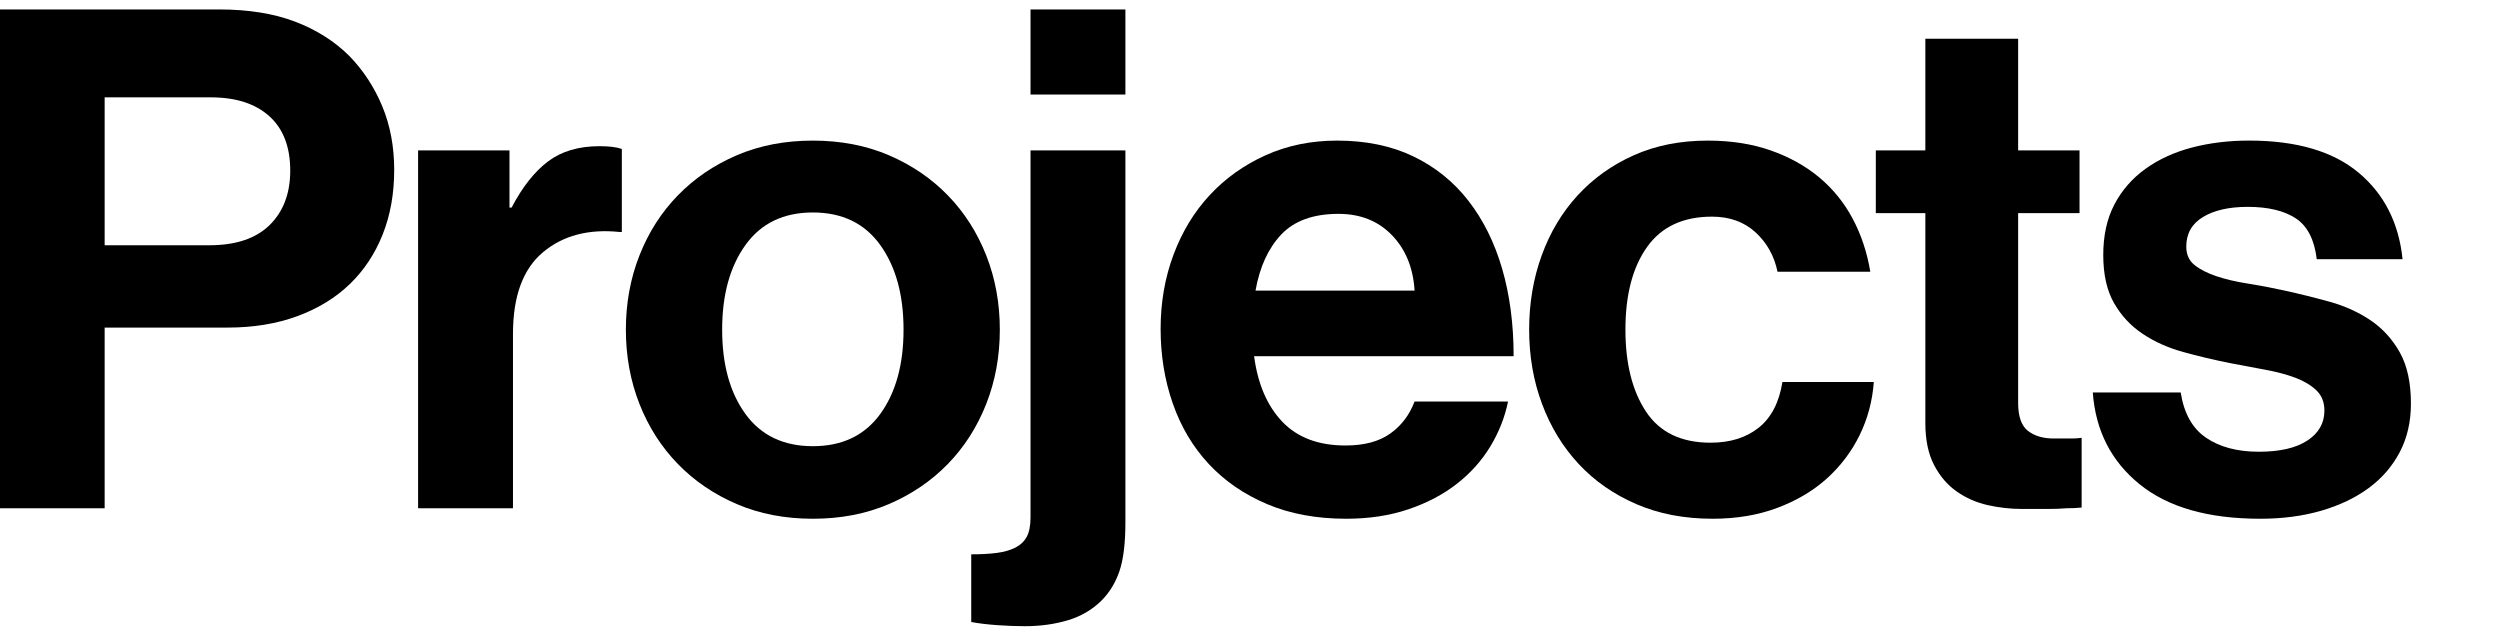
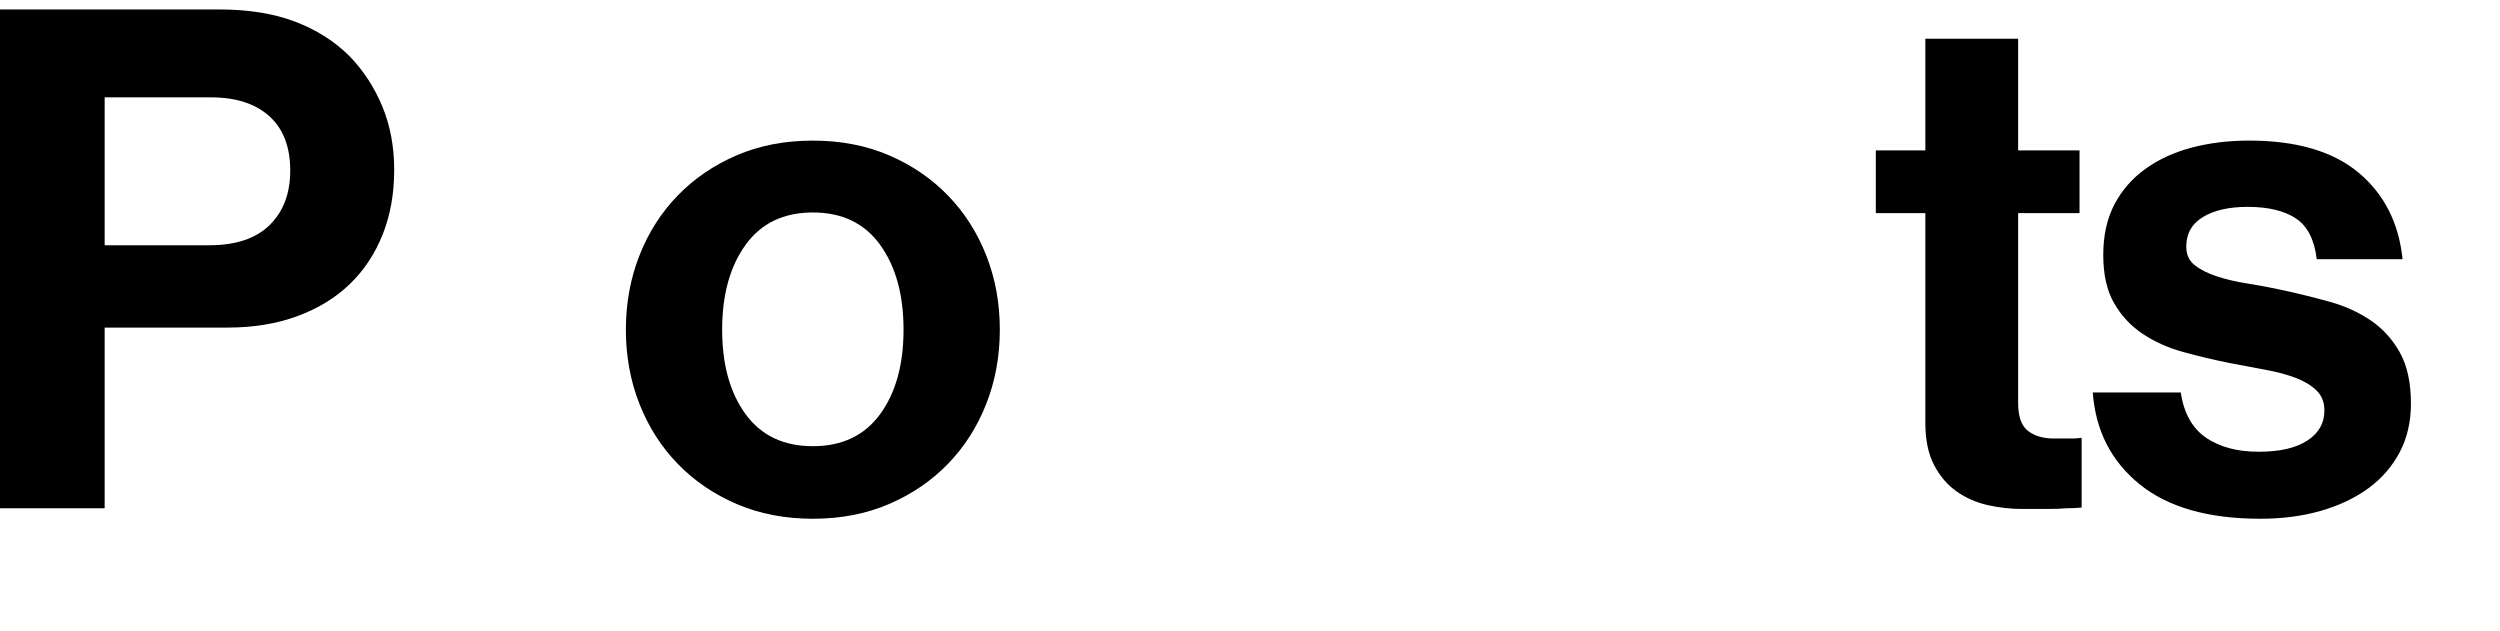
<svg xmlns="http://www.w3.org/2000/svg" version="1.1" id="Layer_1" x="0px" y="0px" width="215px" height="54.24px" viewBox="0 0 215 54.24" enable-background="new 0 0 215 54.24" xml:space="preserve">
  <g>
    <path d="M0,0.812h18.84c2.521,0,4.7,0.351,6.54,1.05c1.84,0.7,3.399,1.69,4.681,2.97c1.199,1.24,2.139,2.68,2.819,4.32   c0.68,1.641,1.021,3.46,1.021,5.46c0,2.04-0.33,3.891-0.99,5.55c-0.66,1.66-1.601,3.081-2.82,4.26c-1.221,1.18-2.721,2.1-4.5,2.76   c-1.78,0.66-3.79,0.99-6.029,0.99H9v15.54H0V0.812z M9,21.092h9c2.28,0,4.01-0.579,5.19-1.74c1.179-1.16,1.77-2.72,1.77-4.68   c0-2.04-0.6-3.6-1.8-4.68c-1.2-1.08-2.88-1.62-5.04-1.62H9V21.092z" />
-     <path d="M43.817,17.852h0.18c0.92-1.76,1.96-3.08,3.12-3.96c1.16-0.879,2.641-1.32,4.44-1.32c0.84,0,1.479,0.081,1.92,0.24v7.14   h-0.18c-2.681-0.28-4.881,0.3-6.601,1.74s-2.58,3.78-2.58,7.02v15h-8.16v-30.78h7.86V17.852z" />
    <path d="M69.905,44.612c-2.399,0-4.58-0.42-6.54-1.261c-1.96-0.84-3.65-1.989-5.069-3.449c-1.421-1.46-2.521-3.181-3.301-5.16   c-0.779-1.98-1.17-4.11-1.17-6.39c0-2.28,0.391-4.41,1.17-6.39c0.78-1.98,1.88-3.699,3.301-5.16c1.419-1.459,3.109-2.61,5.069-3.45   c1.96-0.84,4.141-1.26,6.54-1.26c2.4,0,4.58,0.42,6.54,1.26c1.96,0.84,3.65,1.99,5.07,3.45c1.419,1.461,2.52,3.18,3.3,5.16   s1.17,4.11,1.17,6.39c0,2.28-0.39,4.41-1.17,6.39c-0.78,1.979-1.881,3.7-3.3,5.16c-1.42,1.46-3.11,2.609-5.07,3.449   C74.485,44.192,72.306,44.612,69.905,44.612z M69.905,38.372c2.521,0,4.449-0.92,5.79-2.76c1.34-1.84,2.01-4.261,2.01-7.26   c0-3-0.67-5.43-2.01-7.29c-1.341-1.86-3.27-2.79-5.79-2.79c-2.52,0-4.45,0.93-5.79,2.79s-2.01,4.29-2.01,7.29   c0,3,0.67,5.42,2.01,7.26S67.386,38.372,69.905,38.372z" />
-     <path d="M88.146,53.852c-0.761,0-1.561-0.029-2.4-0.09c-0.84-0.06-1.579-0.149-2.22-0.27v-5.82c0.84,0,1.57-0.04,2.19-0.12   c0.619-0.08,1.148-0.23,1.59-0.45c0.439-0.22,0.77-0.53,0.989-0.93c0.22-0.4,0.33-0.96,0.33-1.68v-31.56h8.16v31.98   c0,1.8-0.171,3.199-0.51,4.2c-0.341,0.999-0.851,1.839-1.53,2.52c-0.801,0.8-1.77,1.37-2.91,1.71   C90.695,53.682,89.466,53.852,88.146,53.852z M88.625,0.812h8.16v7.32h-8.16V0.812z" />
-     <path d="M115.774,44.612c-2.56,0-4.83-0.42-6.81-1.261c-1.98-0.84-3.65-1.989-5.01-3.449c-1.36-1.46-2.391-3.189-3.09-5.19   c-0.701-2-1.051-4.14-1.051-6.42s0.37-4.41,1.11-6.39c0.739-1.98,1.779-3.69,3.12-5.13c1.34-1.44,2.939-2.58,4.8-3.42   c1.86-0.84,3.909-1.26,6.15-1.26c2.479,0,4.659,0.45,6.54,1.35c1.879,0.9,3.459,2.17,4.739,3.81c1.28,1.641,2.25,3.591,2.91,5.85   c0.66,2.26,0.99,4.77,0.99,7.53h-22.32c0.32,2.4,1.13,4.28,2.431,5.64c1.299,1.36,3.109,2.04,5.43,2.04c1.6,0,2.88-0.339,3.84-1.02   c0.96-0.68,1.659-1.6,2.101-2.76h8.039c-0.28,1.36-0.79,2.65-1.529,3.87c-0.741,1.22-1.701,2.29-2.88,3.21   c-1.181,0.92-2.571,1.649-4.17,2.189C119.515,44.342,117.734,44.612,115.774,44.612z M115.115,18.392   c-2.16,0-3.801,0.59-4.921,1.77c-1.12,1.18-1.859,2.79-2.22,4.83h13.681c-0.12-1.959-0.771-3.549-1.95-4.77   C118.524,19.002,116.994,18.392,115.115,18.392z" />
-     <path d="M147.286,44.612c-2.44,0-4.63-0.42-6.57-1.261c-1.94-0.84-3.59-1.989-4.949-3.449c-1.36-1.46-2.411-3.181-3.15-5.16   c-0.74-1.98-1.11-4.11-1.11-6.39c0-2.28,0.36-4.41,1.08-6.39c0.721-1.98,1.75-3.699,3.09-5.16c1.34-1.459,2.95-2.61,4.83-3.45   c1.88-0.84,4-1.26,6.36-1.26c2,0,3.8,0.28,5.4,0.84c1.599,0.561,2.989,1.33,4.17,2.31c1.179,0.981,2.139,2.16,2.88,3.54   c0.739,1.38,1.249,2.91,1.53,4.59h-7.98c-0.28-1.359-0.91-2.49-1.89-3.39c-0.981-0.9-2.23-1.35-3.75-1.35   c-2.481,0-4.341,0.87-5.58,2.61c-1.24,1.74-1.86,4.11-1.86,7.11c0,2.92,0.59,5.27,1.771,7.05c1.179,1.78,3.029,2.67,5.55,2.67   c1.68,0,3.06-0.43,4.14-1.29s1.76-2.17,2.04-3.931h7.86c-0.12,1.641-0.531,3.171-1.23,4.591c-0.7,1.42-1.641,2.66-2.819,3.72   c-1.181,1.061-2.602,1.9-4.261,2.52C151.176,44.302,149.326,44.612,147.286,44.612z" />
    <path d="M161.32,12.932h4.26v-9.6h7.98v9.6h5.28v5.4h-5.28v16.32c0,1.16,0.279,1.96,0.84,2.399c0.56,0.44,1.3,0.66,2.22,0.66h1.561   c0.279,0,0.56-0.02,0.84-0.06v6c-0.4,0.04-0.84,0.06-1.32,0.06c-0.44,0.039-0.98,0.06-1.62,0.06s-1.36,0-2.159,0   c-1.001,0-1.991-0.109-2.971-0.329c-0.98-0.22-1.87-0.609-2.67-1.171c-0.801-0.56-1.45-1.319-1.95-2.279s-0.75-2.16-0.75-3.601   v-18.06h-4.26V12.932z" />
    <path d="M194.38,44.612c-4.48,0-7.94-0.99-10.38-2.971c-2.44-1.979-3.78-4.609-4.021-7.89h7.561c0.279,1.8,1.01,3.101,2.189,3.9   s2.69,1.199,4.53,1.199c1.8,0,3.189-0.319,4.17-0.96c0.979-0.639,1.47-1.5,1.47-2.58c0-0.72-0.23-1.299-0.689-1.739   c-0.461-0.44-1.061-0.8-1.8-1.08c-0.741-0.279-1.601-0.511-2.58-0.69c-0.98-0.18-1.99-0.369-3.03-0.57   c-1.4-0.279-2.751-0.6-4.05-0.96c-1.301-0.359-2.46-0.879-3.48-1.56c-1.02-0.68-1.84-1.56-2.46-2.64s-0.93-2.46-0.93-4.14   c0-1.68,0.319-3.129,0.96-4.35c0.64-1.22,1.53-2.24,2.67-3.06c1.14-0.819,2.47-1.43,3.99-1.83c1.52-0.399,3.159-0.6,4.92-0.6   c4.08,0,7.22,0.921,9.42,2.76c2.199,1.84,3.459,4.32,3.78,7.44h-7.38c-0.201-1.68-0.801-2.85-1.801-3.51   c-1-0.66-2.38-0.99-4.14-0.99c-1.601,0-2.88,0.291-3.84,0.87c-0.96,0.58-1.44,1.431-1.44,2.55c0,0.681,0.24,1.21,0.721,1.59   c0.479,0.381,1.109,0.701,1.89,0.96c0.78,0.261,1.68,0.471,2.7,0.63c1.02,0.16,2.069,0.36,3.149,0.6c1.28,0.281,2.57,0.6,3.87,0.96   c1.3,0.36,2.47,0.891,3.51,1.59c1.04,0.7,1.88,1.62,2.521,2.76c0.64,1.141,0.96,2.61,0.96,4.41c0,1.56-0.32,2.95-0.96,4.17   c-0.641,1.221-1.53,2.25-2.67,3.09c-1.141,0.84-2.501,1.491-4.08,1.95C198.049,44.381,196.3,44.612,194.38,44.612z" />
  </g>
</svg>